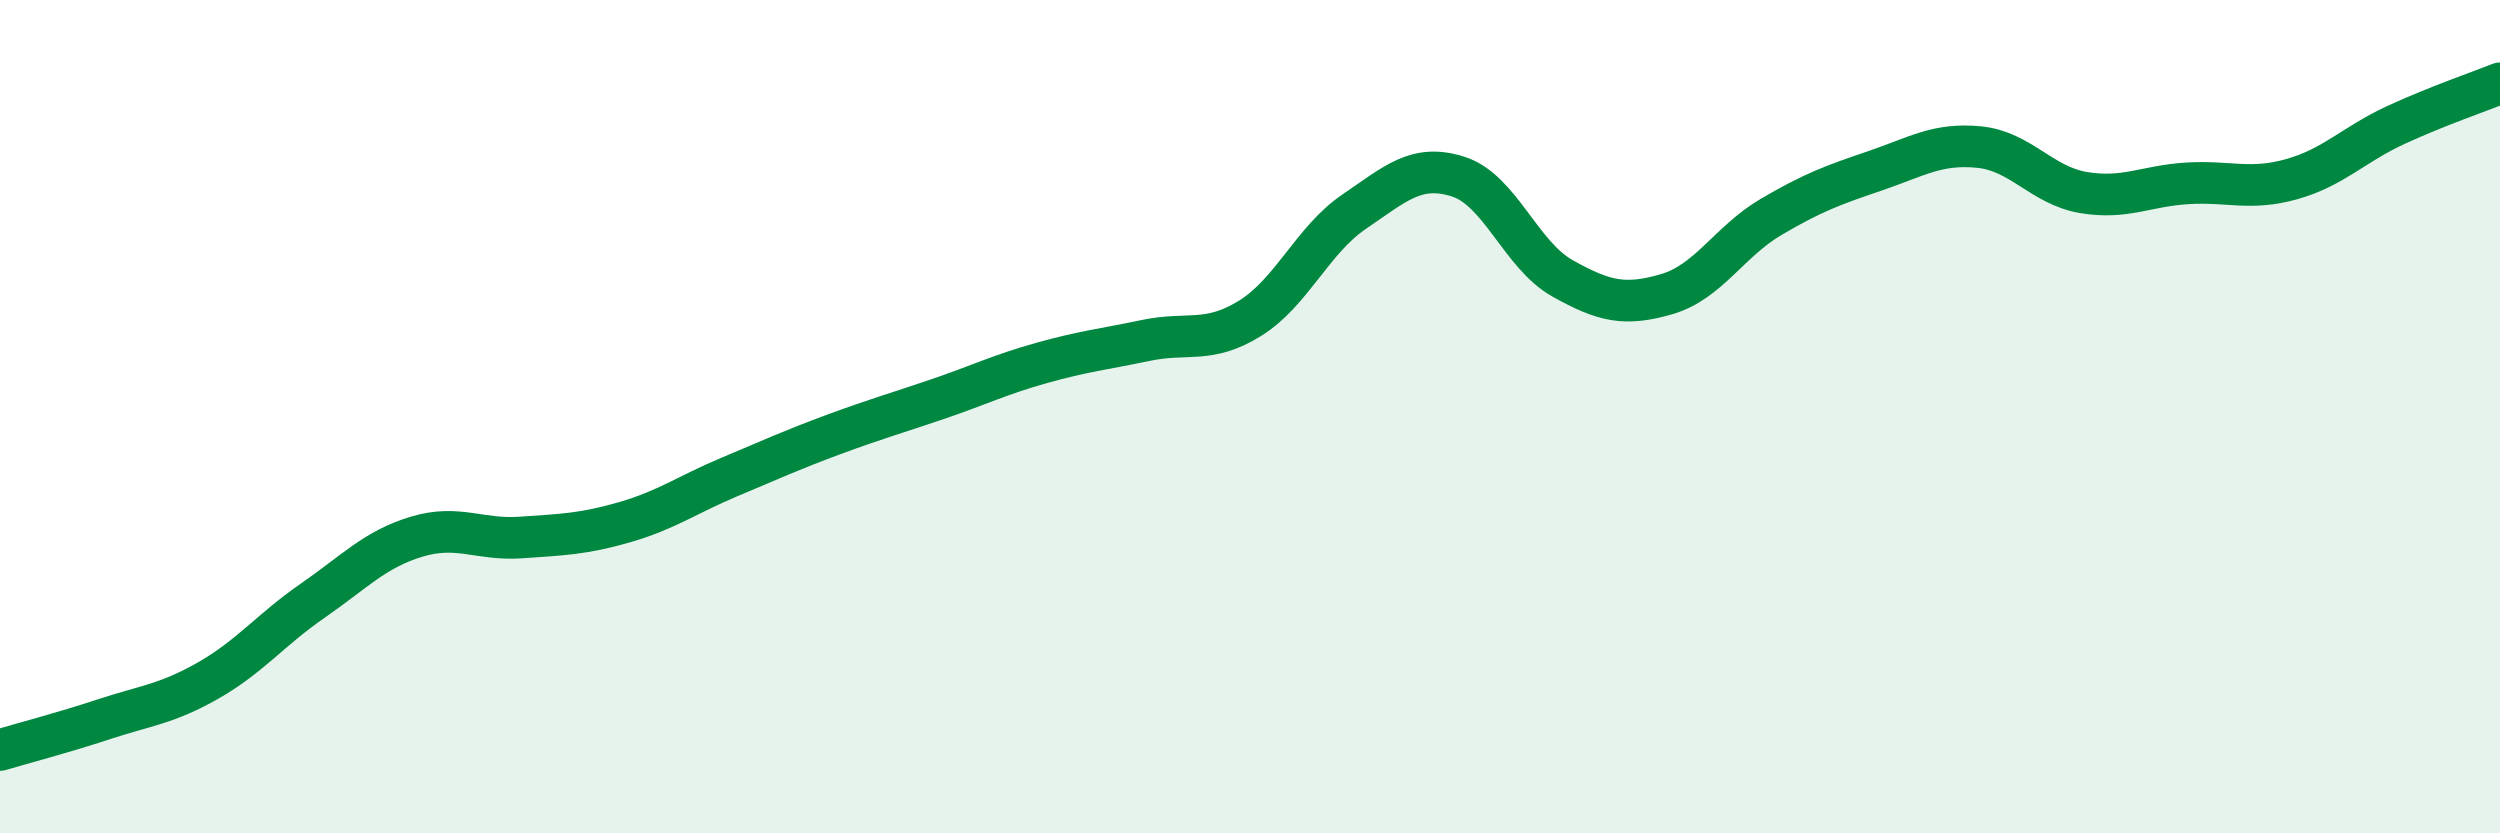
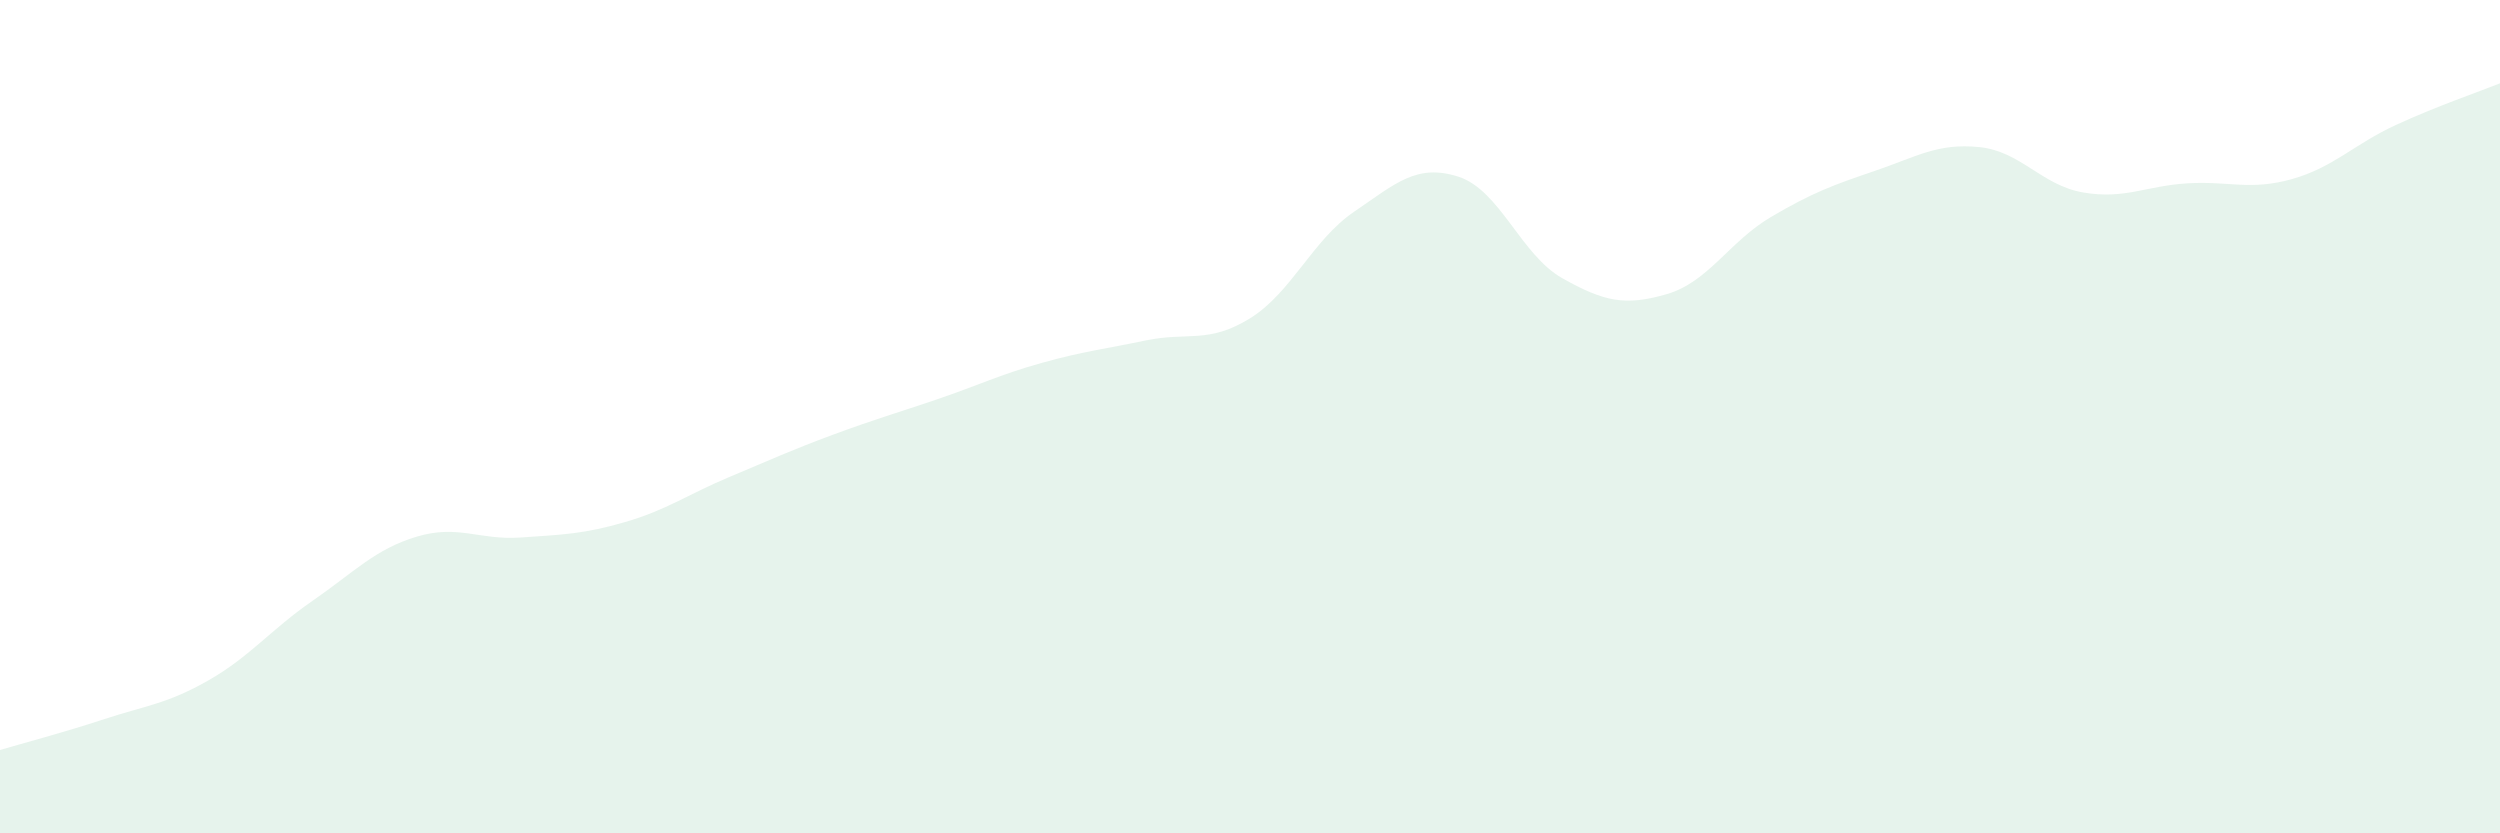
<svg xmlns="http://www.w3.org/2000/svg" width="60" height="20" viewBox="0 0 60 20">
  <path d="M 0,18 C 0.5,17.85 1.5,17.59 2.5,17.26 C 3.5,16.93 4,16.9 5,16.33 C 6,15.76 6.5,15.11 7.5,14.42 C 8.5,13.73 9,13.18 10,12.88 C 11,12.58 11.5,12.97 12.5,12.9 C 13.5,12.83 14,12.82 15,12.53 C 16,12.24 16.5,11.87 17.5,11.45 C 18.5,11.03 19,10.8 20,10.43 C 21,10.06 21.5,9.92 22.5,9.58 C 23.5,9.24 24,8.99 25,8.71 C 26,8.43 26.5,8.38 27.5,8.17 C 28.5,7.96 29,8.26 30,7.64 C 31,7.02 31.5,5.76 32.5,5.08 C 33.5,4.4 34,3.92 35,4.24 C 36,4.56 36.5,6.12 37.5,6.68 C 38.5,7.24 39,7.35 40,7.06 C 41,6.77 41.5,5.8 42.5,5.21 C 43.5,4.62 44,4.44 45,4.1 C 46,3.76 46.5,3.43 47.5,3.53 C 48.5,3.63 49,4.45 50,4.62 C 51,4.79 51.5,4.46 52.5,4.4 C 53.5,4.34 54,4.58 55,4.3 C 56,4.02 56.5,3.46 57.5,3 C 58.5,2.54 59.5,2.2 60,2L60 20L0 20Z" fill="#008740" opacity="0.1" stroke-linecap="round" stroke-linejoin="round" />
-   <path d="M 0,18 C 0.5,17.85 1.5,17.59 2.5,17.26 C 3.5,16.93 4,16.9 5,16.33 C 6,15.76 6.5,15.11 7.5,14.42 C 8.5,13.73 9,13.18 10,12.88 C 11,12.58 11.5,12.97 12.5,12.9 C 13.5,12.83 14,12.82 15,12.53 C 16,12.24 16.5,11.87 17.5,11.45 C 18.5,11.03 19,10.8 20,10.43 C 21,10.06 21.5,9.92 22.5,9.58 C 23.5,9.24 24,8.99 25,8.71 C 26,8.43 26.5,8.38 27.5,8.17 C 28.5,7.96 29,8.26 30,7.64 C 31,7.02 31.5,5.76 32.5,5.08 C 33.5,4.4 34,3.92 35,4.24 C 36,4.56 36.5,6.12 37.5,6.68 C 38.5,7.24 39,7.35 40,7.06 C 41,6.77 41.5,5.8 42.5,5.21 C 43.5,4.62 44,4.44 45,4.1 C 46,3.76 46.5,3.43 47.5,3.53 C 48.5,3.63 49,4.45 50,4.62 C 51,4.79 51.5,4.46 52.5,4.4 C 53.5,4.34 54,4.58 55,4.3 C 56,4.02 56.5,3.46 57.5,3 C 58.5,2.54 59.5,2.2 60,2" stroke="#008740" stroke-width="1" fill="none" stroke-linecap="round" stroke-linejoin="round" />
</svg>